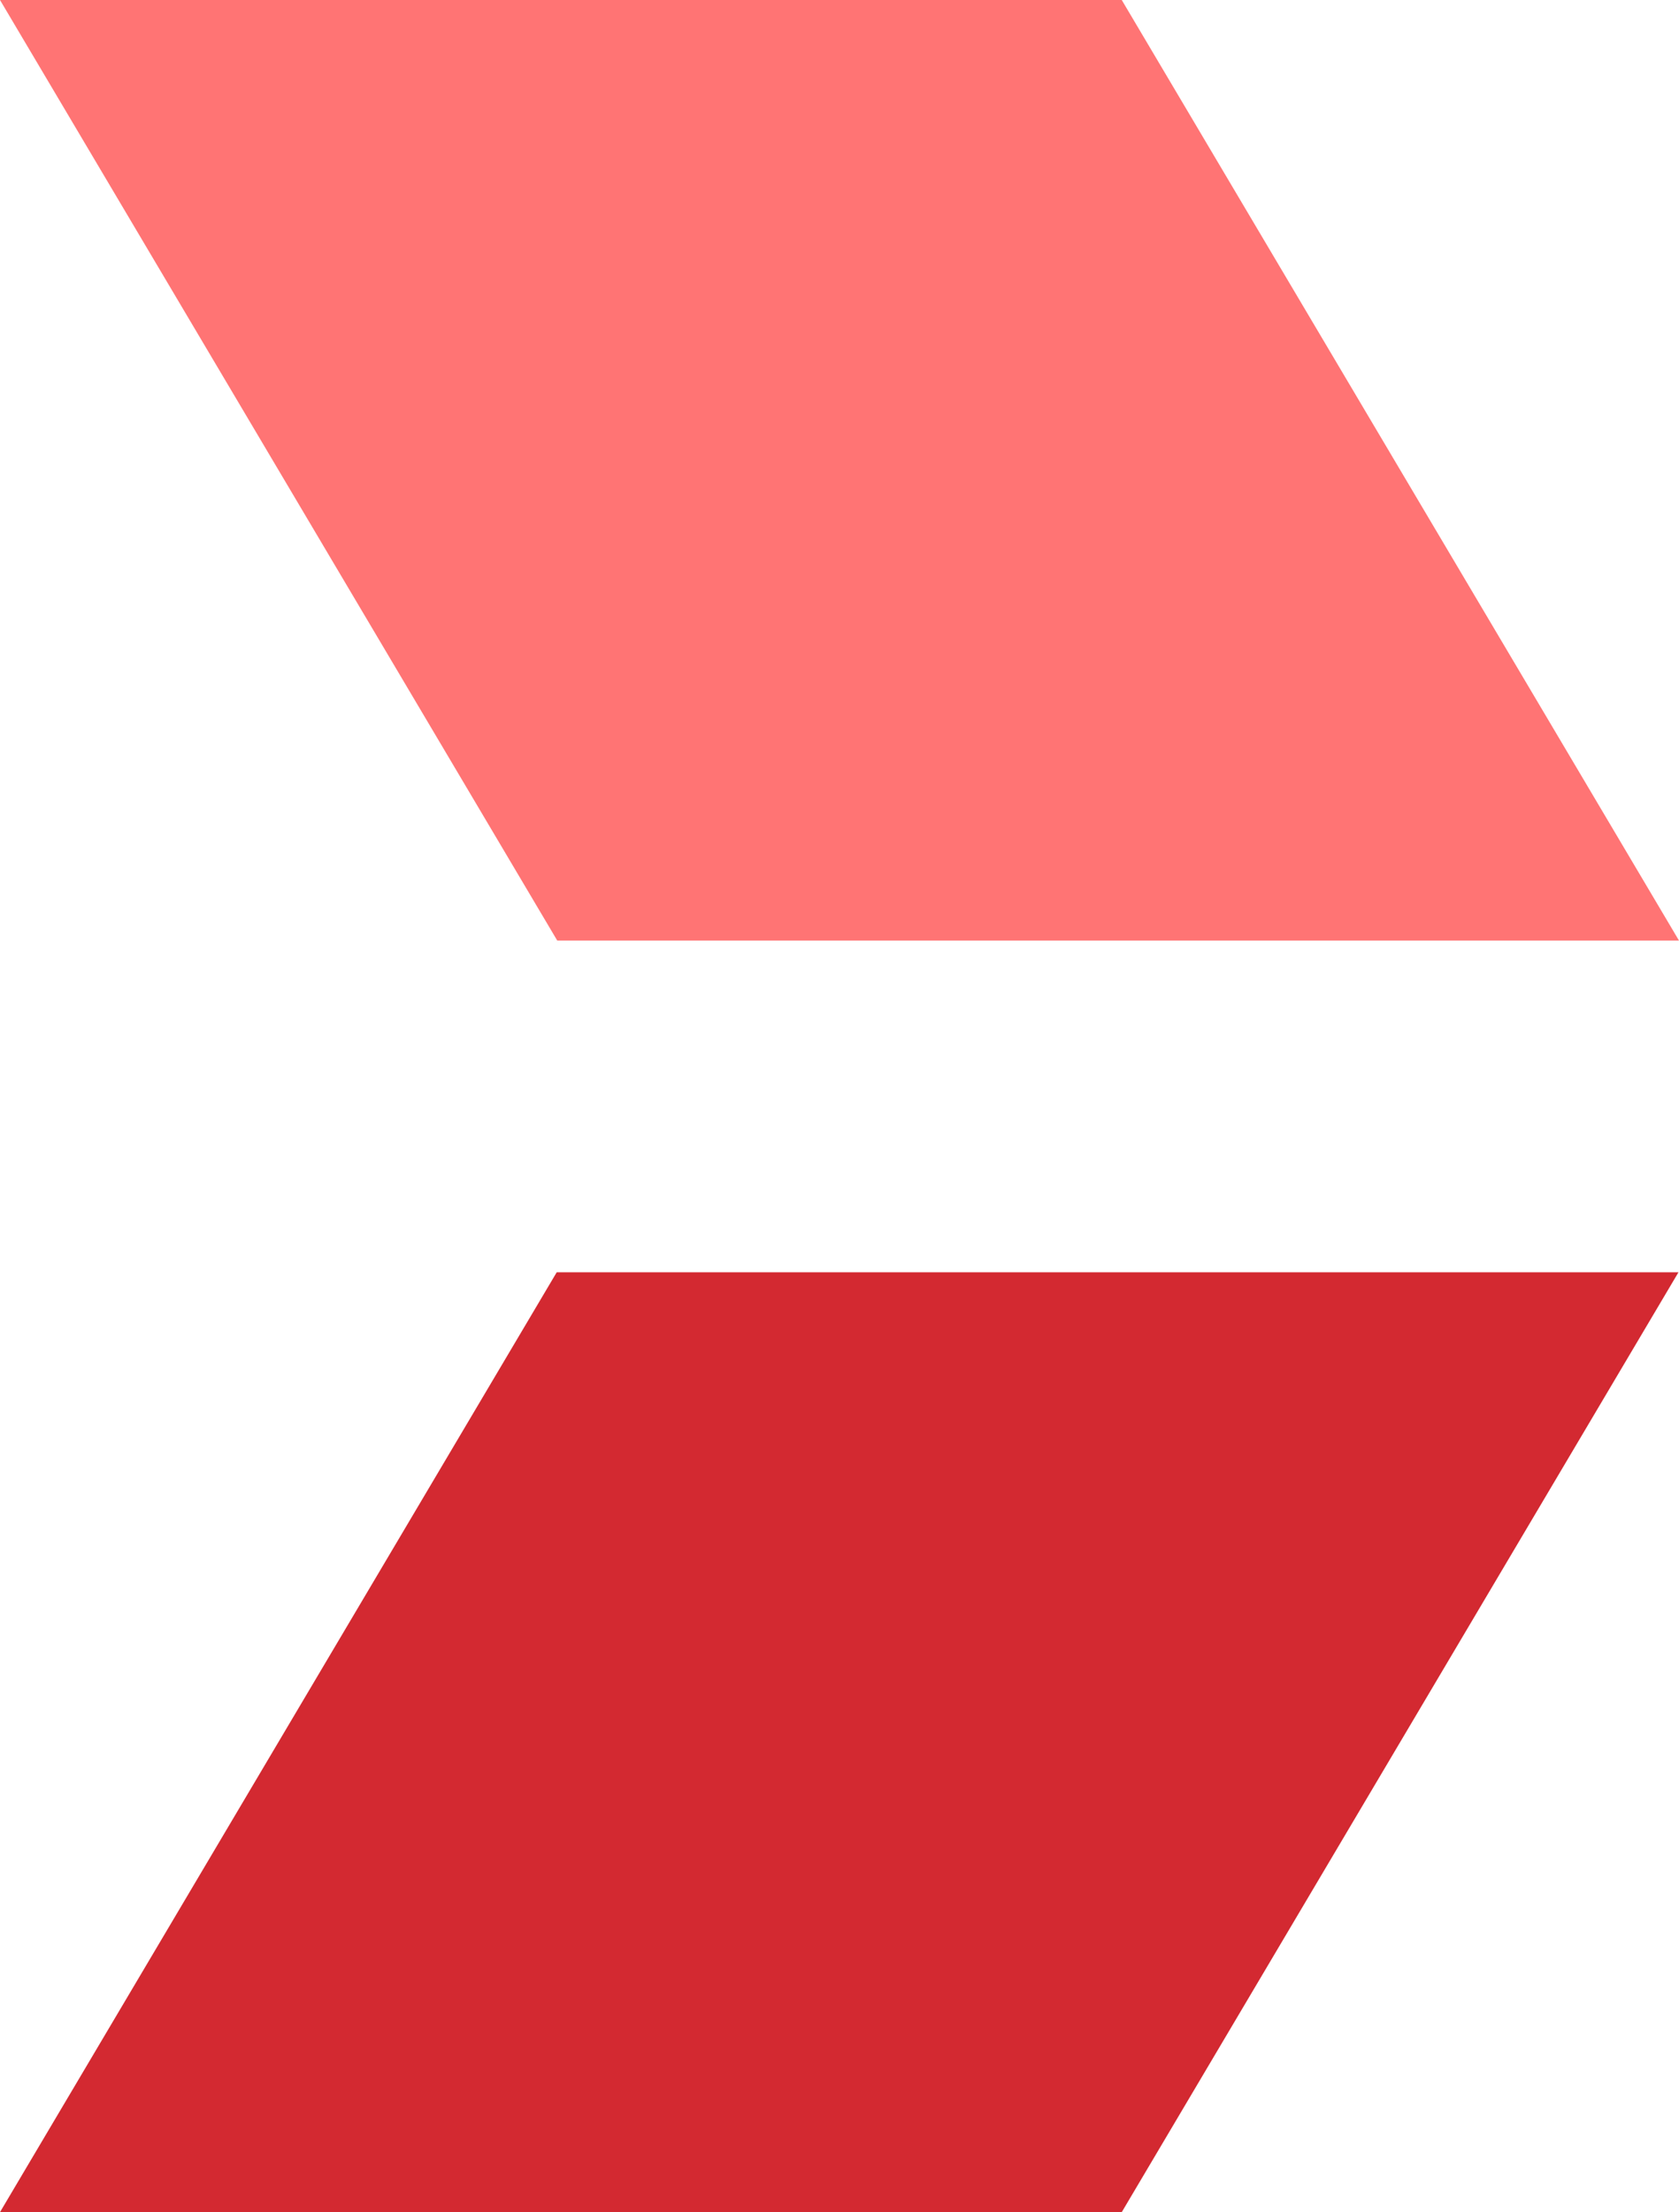
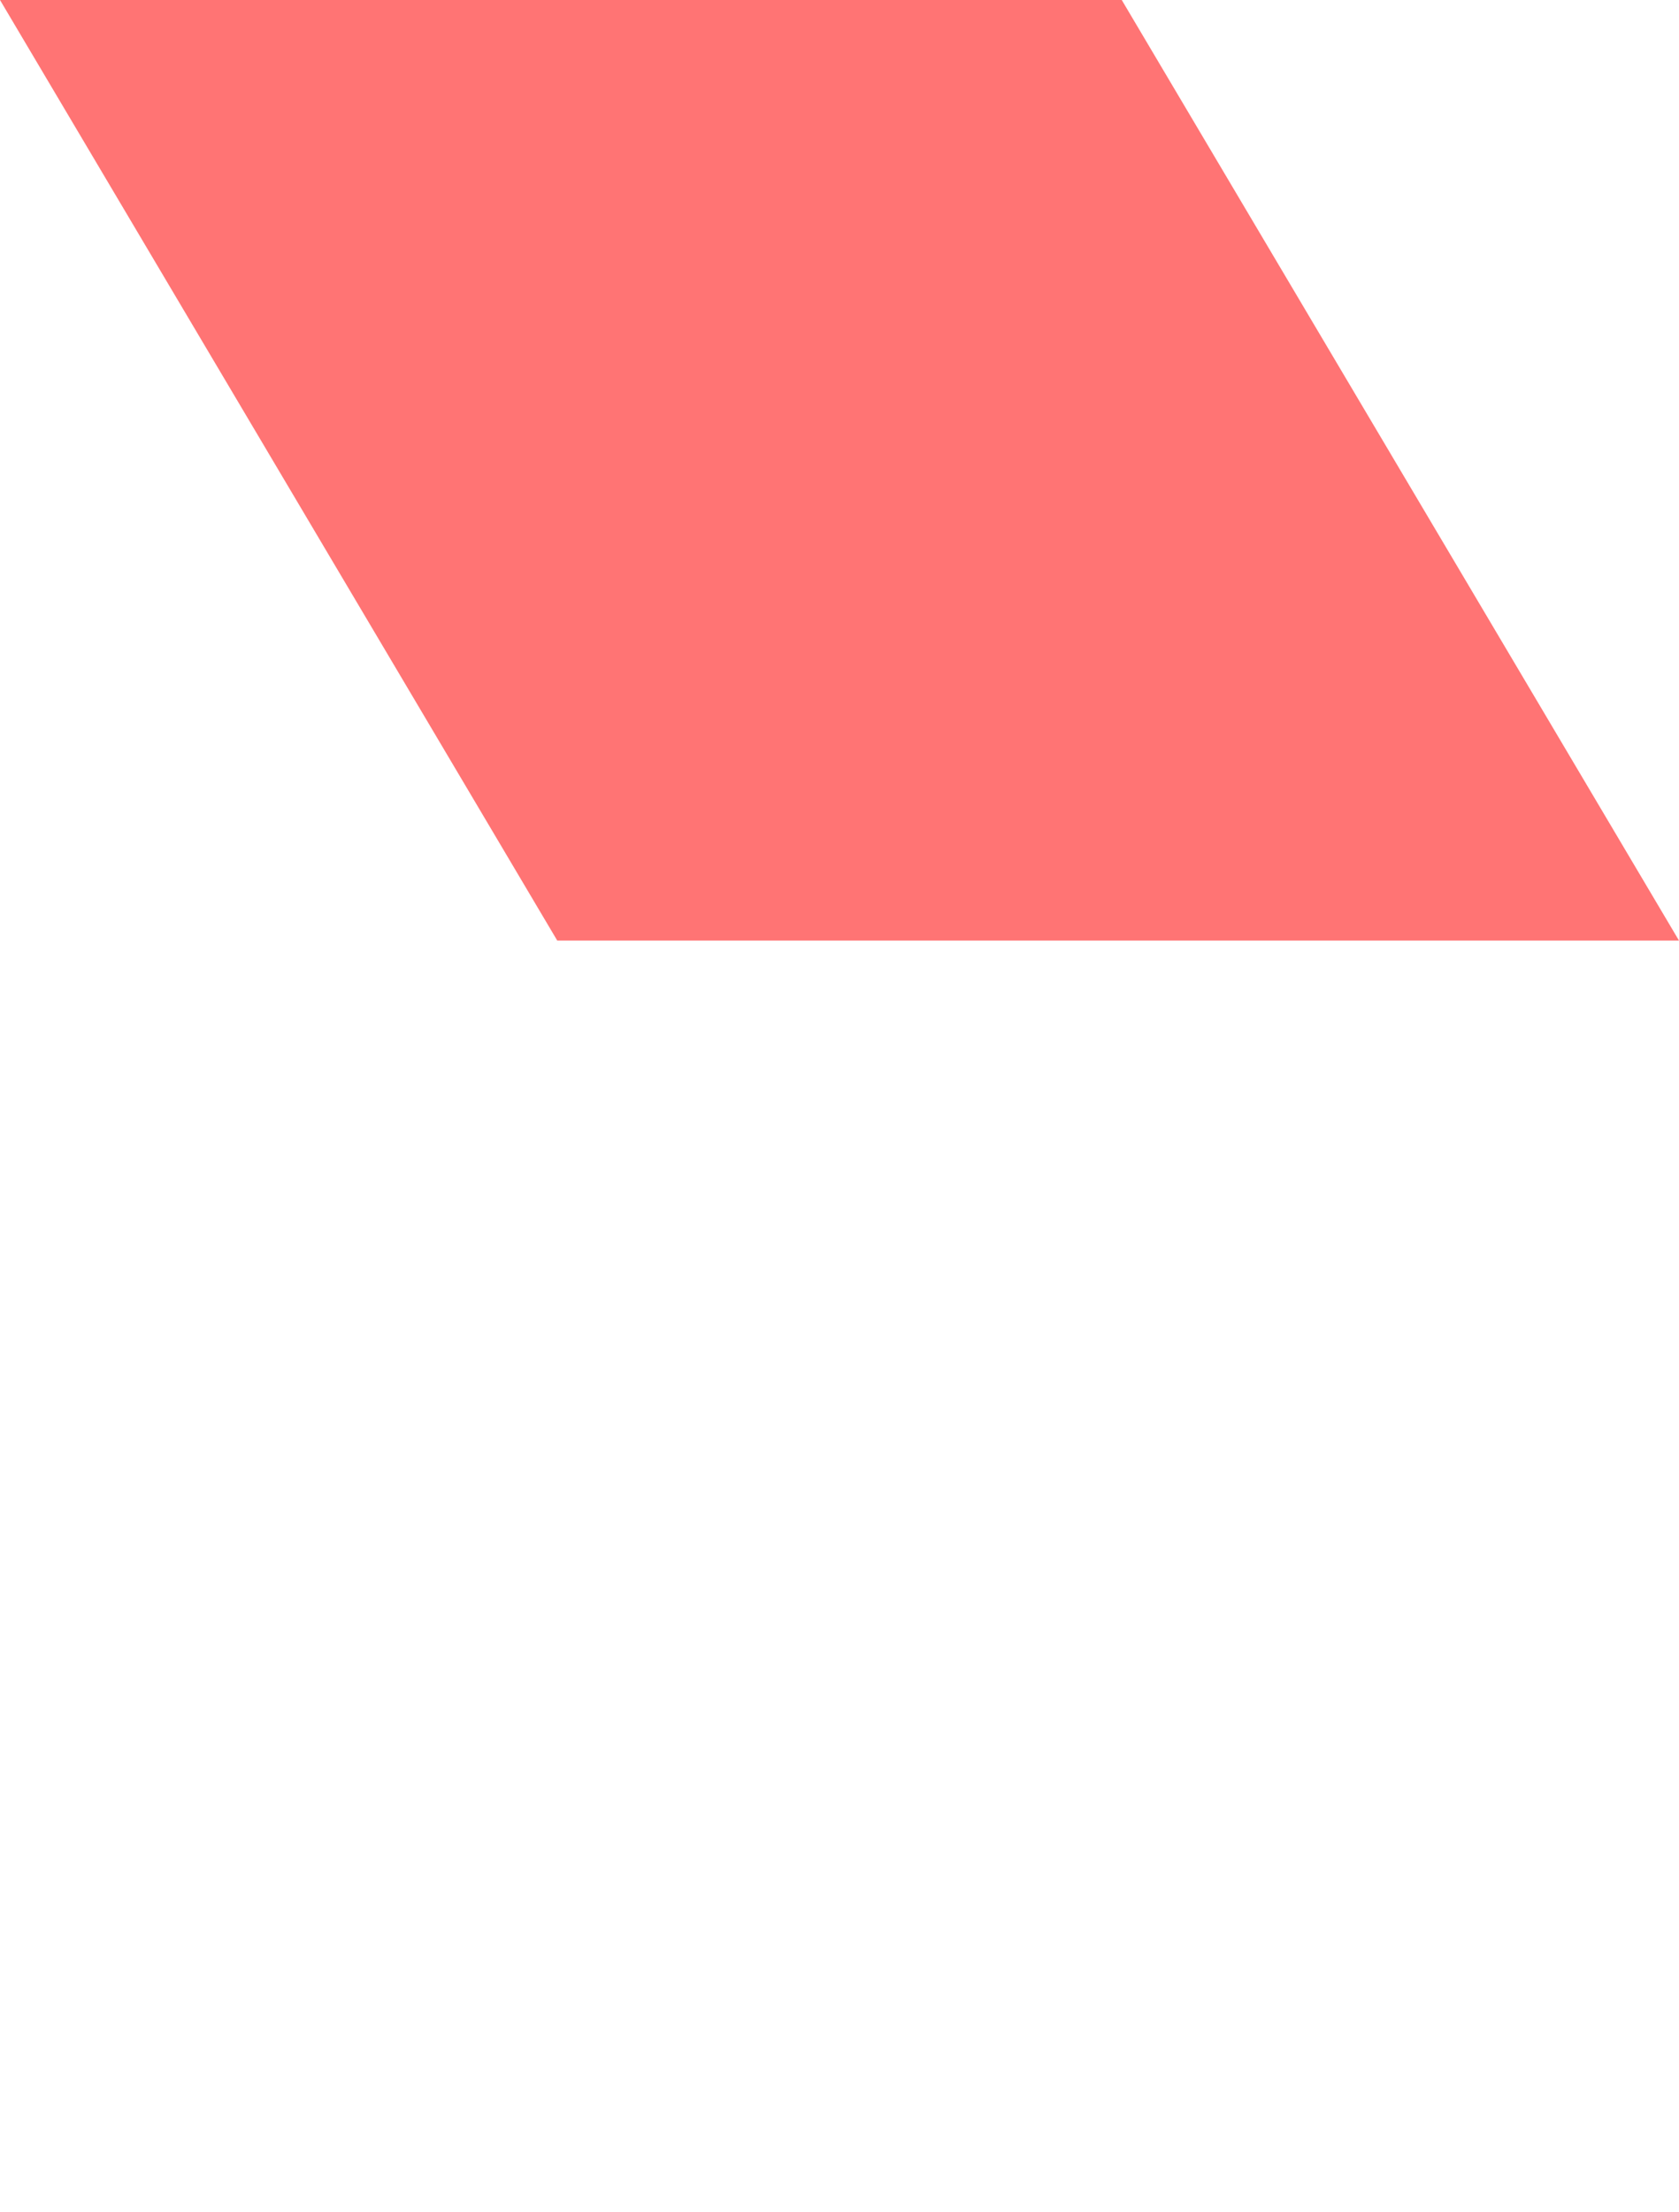
<svg xmlns="http://www.w3.org/2000/svg" data-bbox="0 0 92.62 121.97" viewBox="0 0 92.62 121.97" data-type="color">
  <g>
-     <path fill="#d32931" d="m92.59 70.15-30.71 51.82H0l30.71-51.82h61.88z" data-color="1" />
-     <path fill="#ff7474" d="M0 0h61.88l30.74 51.86H30.74L0 0z" data-color="2" />
+     <path fill="#ff7474" d="M0 0h61.88l30.74 51.86H30.74z" data-color="2" />
  </g>
</svg>